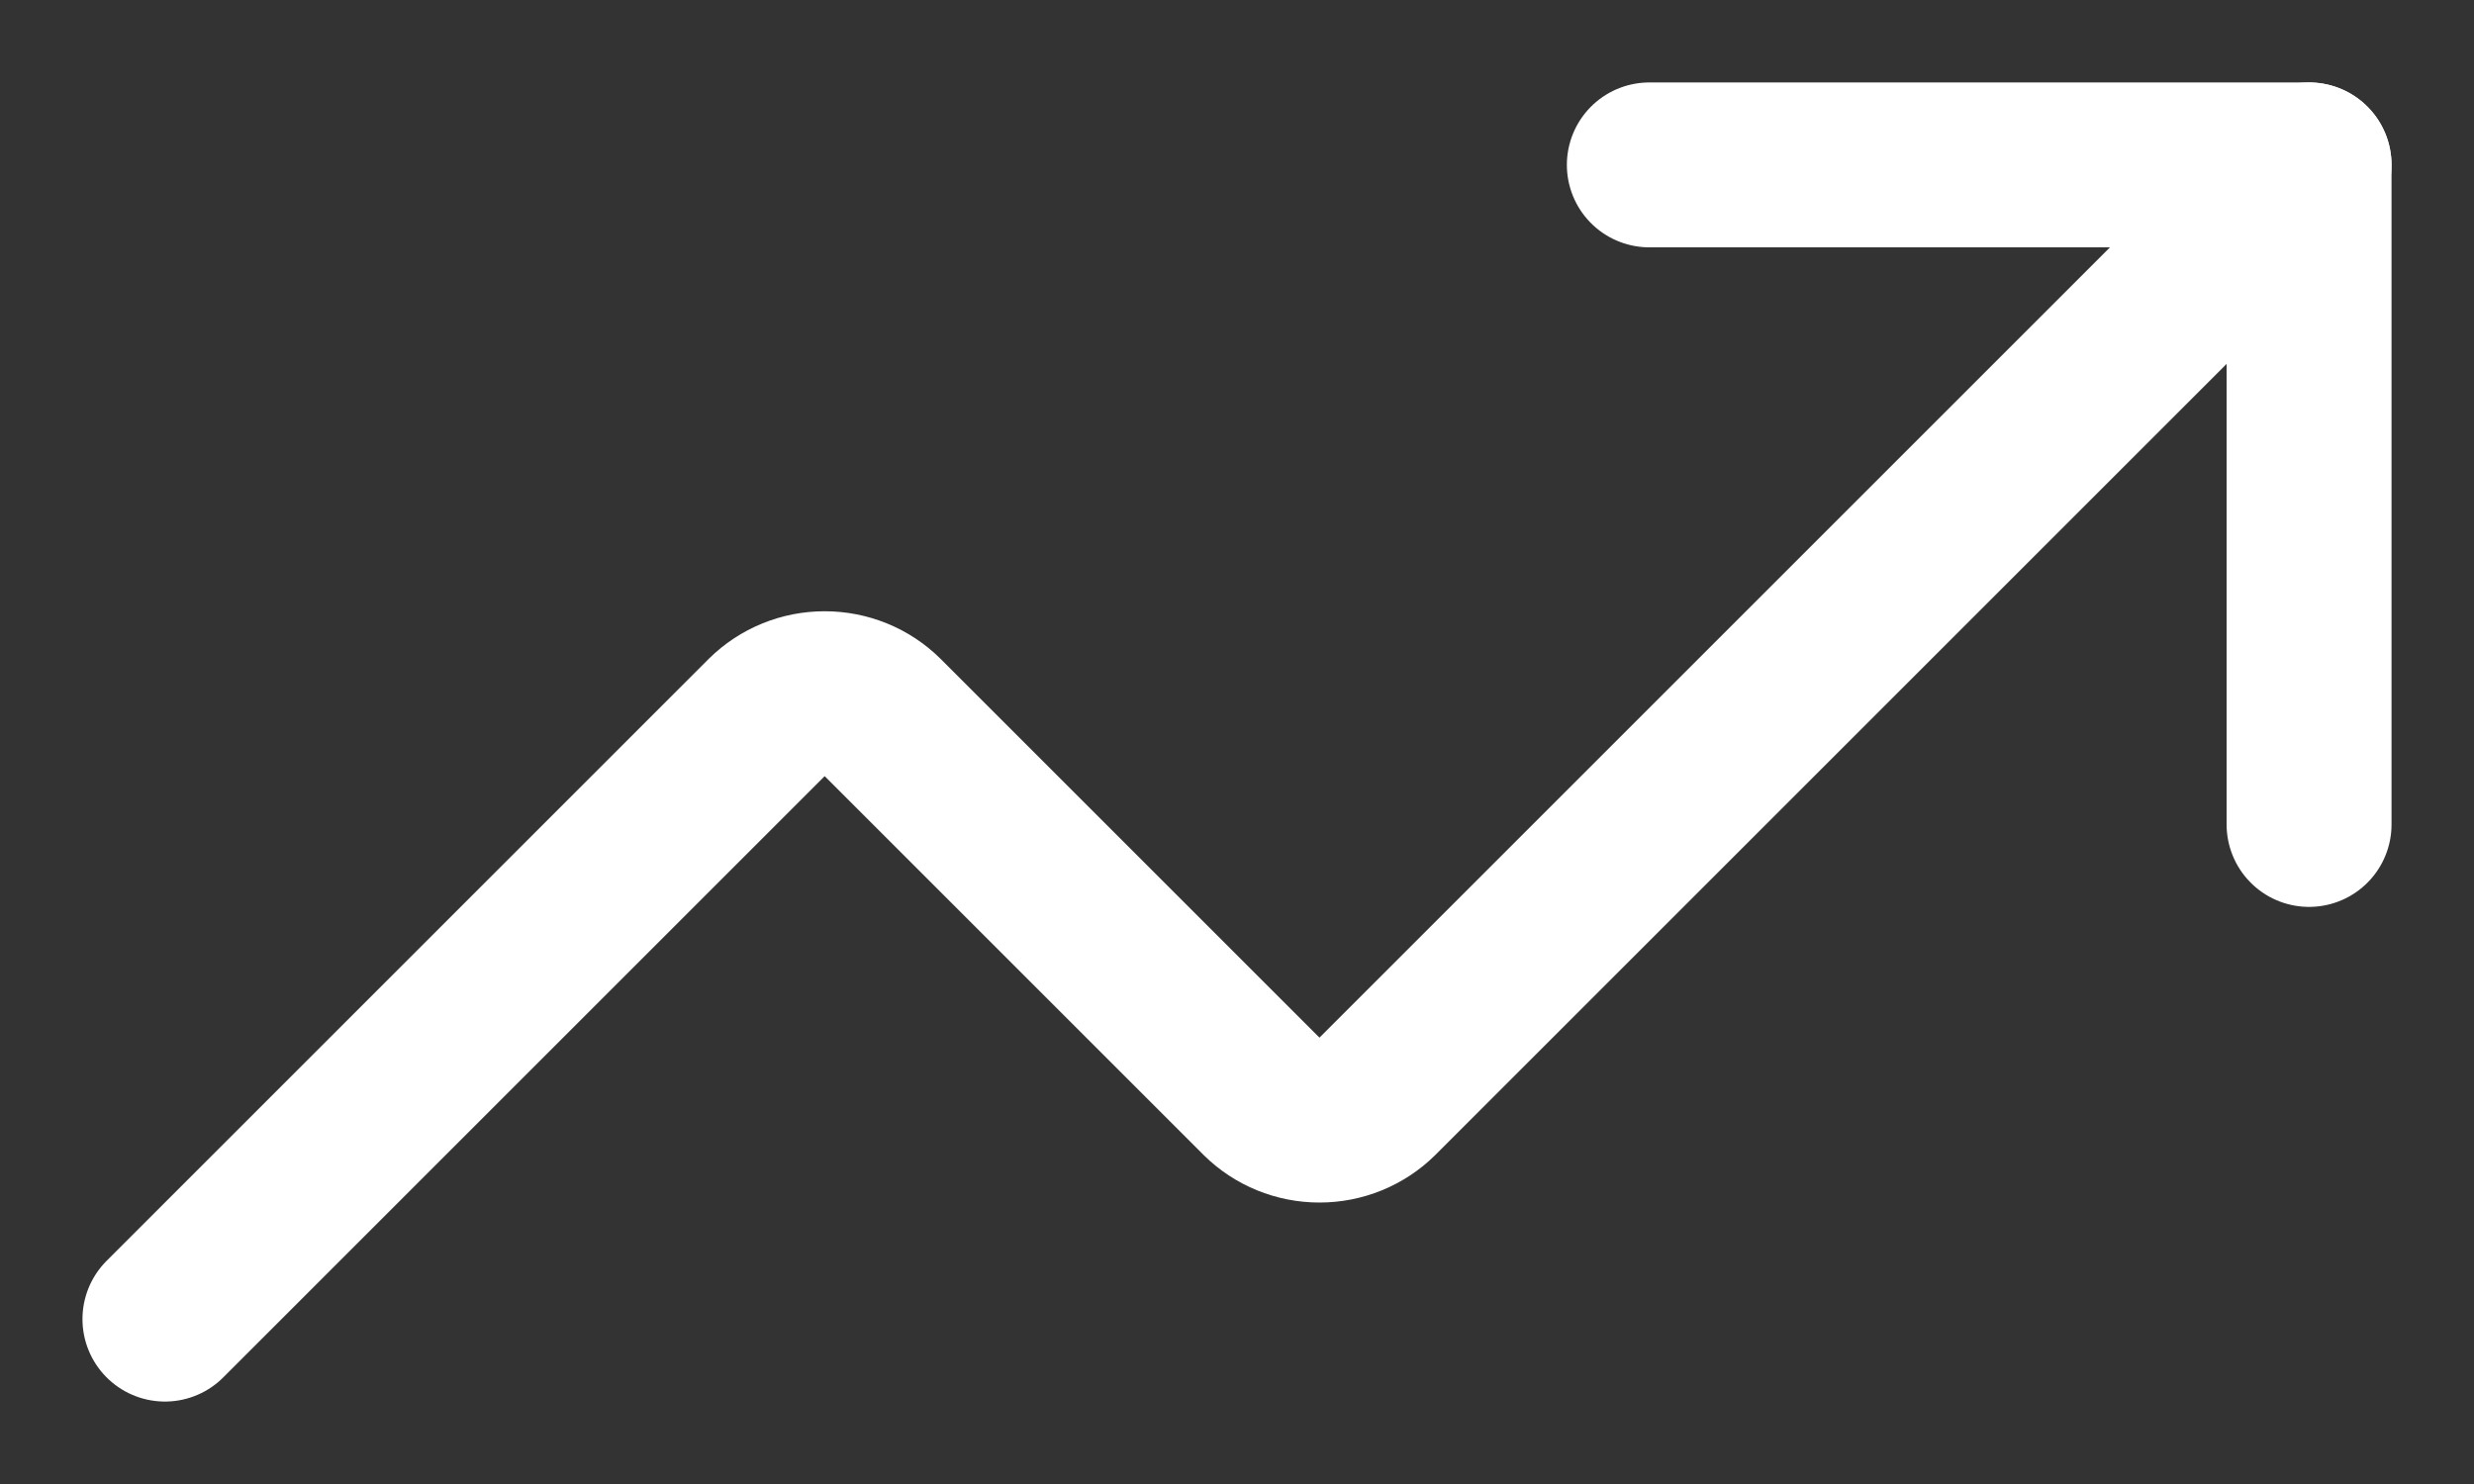
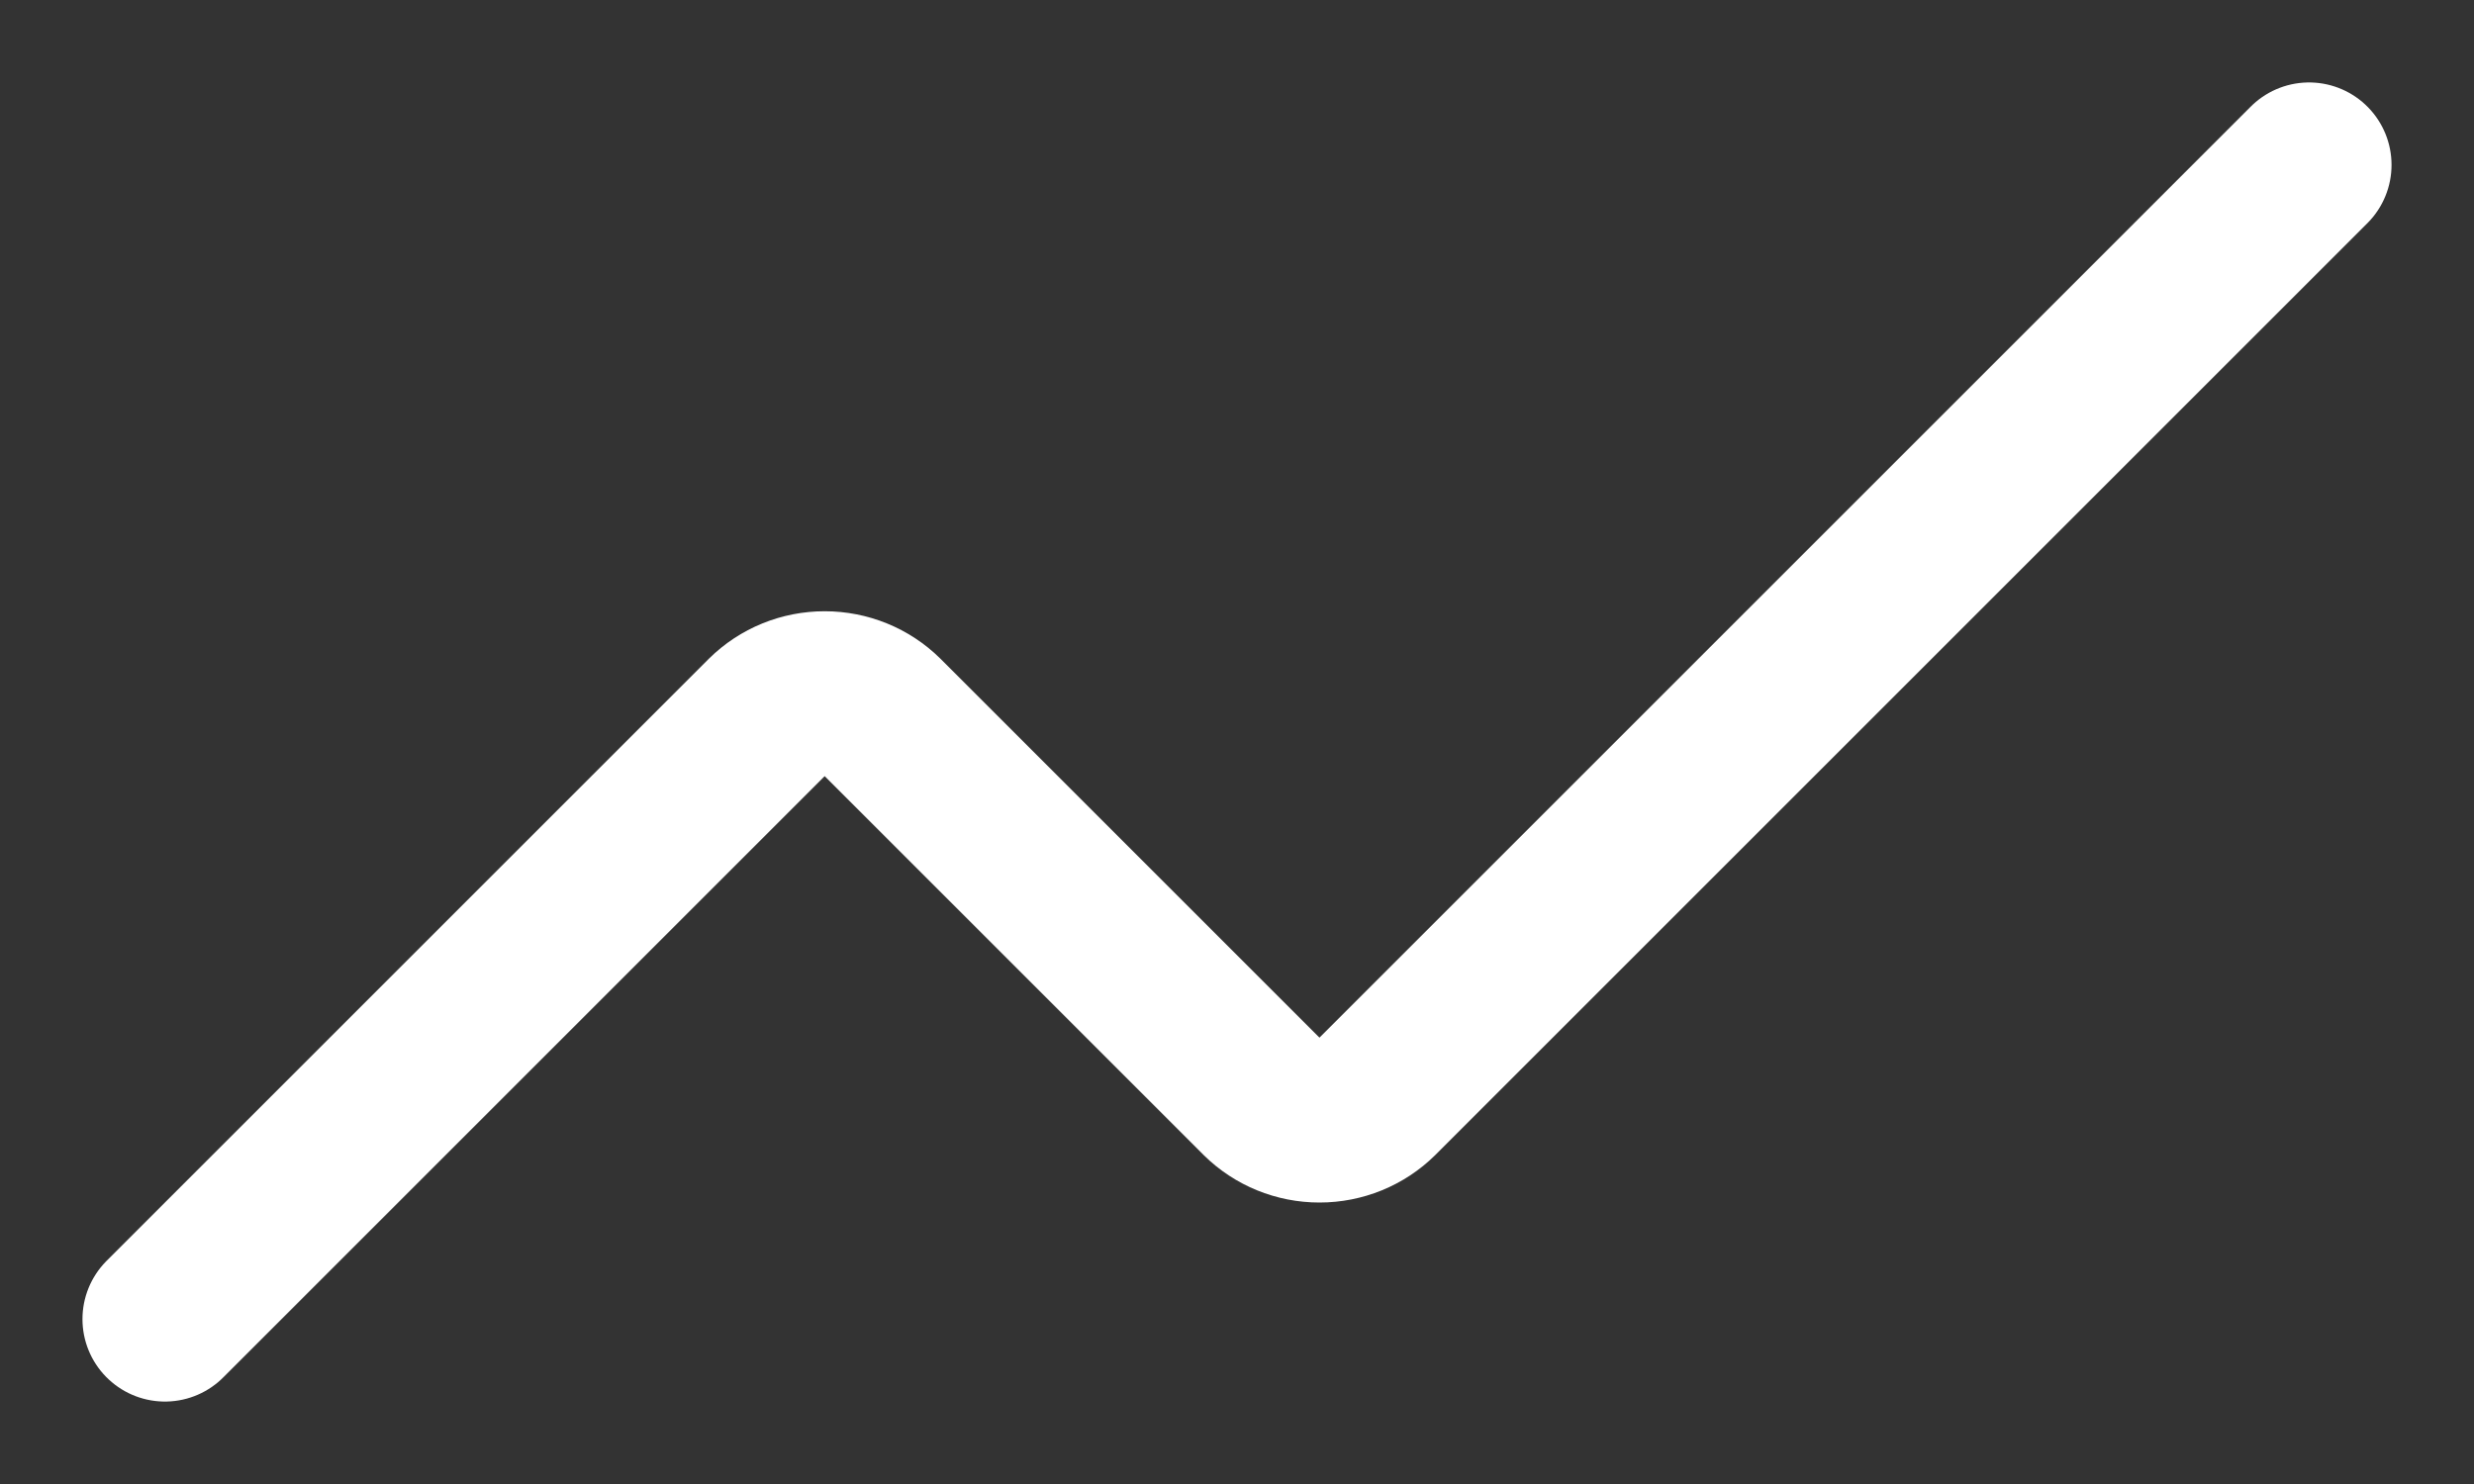
<svg xmlns="http://www.w3.org/2000/svg" width="15" height="9" viewBox="0 0 15 9" fill="none">
  <rect x="0" y="0" width="15" height="9" fill="#333333" stroke="none" />
-   <path d="M10 1H14V5" stroke="white" stroke-linecap="round" stroke-linejoin="round" />
  <path d="M14 1L8.35 6.65C8.257 6.742 8.131 6.793 8 6.793C7.869 6.793 7.743 6.742 7.65 6.65L5.35 4.35C5.257 4.258 5.131 4.207 5 4.207C4.869 4.207 4.743 4.258 4.65 4.35L1 8" stroke="white" stroke-linecap="round" stroke-linejoin="round" />
</svg>